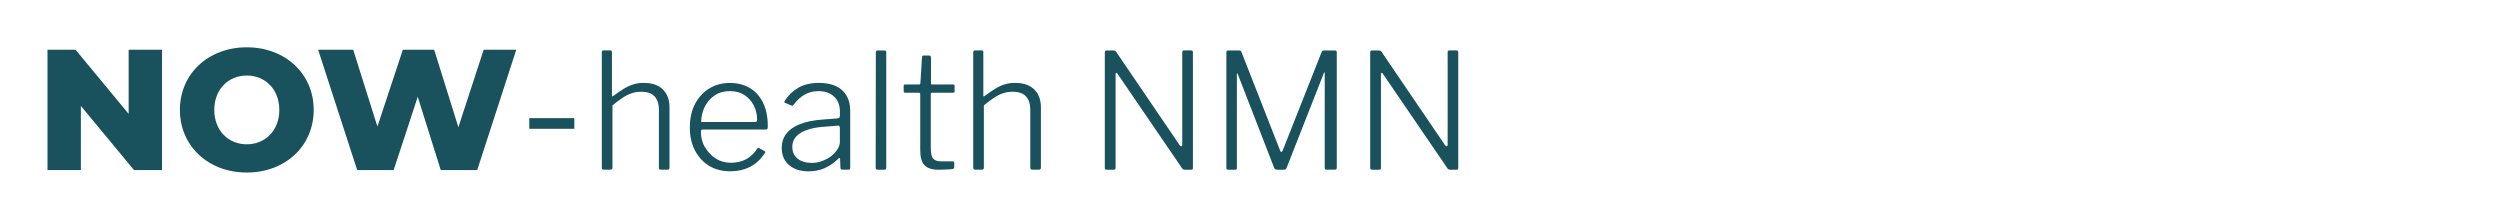
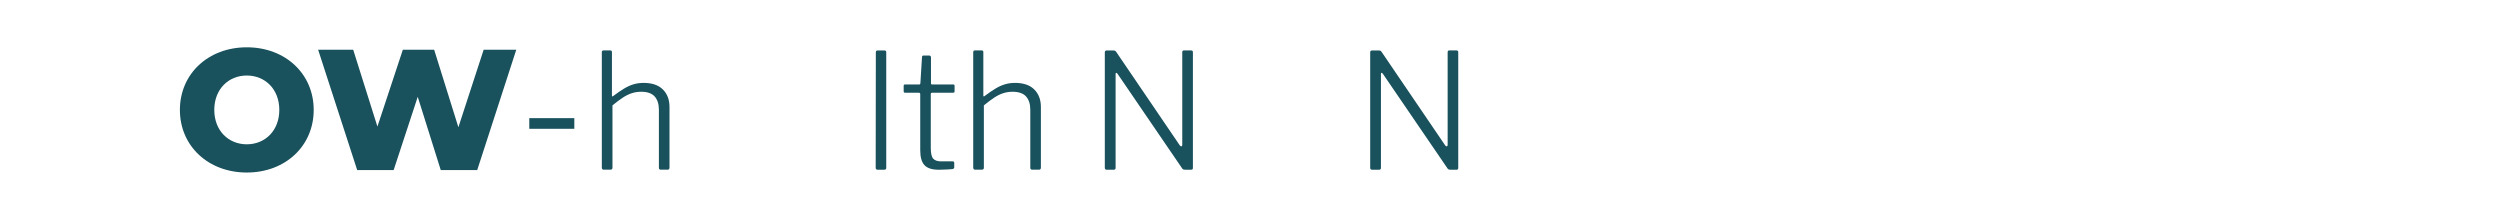
<svg xmlns="http://www.w3.org/2000/svg" viewBox="0 0 519.05 44.48" version="1.1" id="Layer_1">
  <defs>
    <style>
      .st0 {
        fill: #19515d;
      }
    </style>
  </defs>
-   <path d="M33.64,10.32v24.99h-5.82l-11.03-13.32v13.32h-6.93V10.32h5.82l11.03,13.32v-13.32h6.93Z" class="st0" />
  <path d="M37.35,22.82c0-7.5,5.89-13,13.89-13s13.89,5.5,13.89,13-5.89,13-13.89,13-13.89-5.5-13.89-13ZM57.99,22.82c0-4.32-2.96-7.14-6.75-7.14s-6.75,2.82-6.75,7.14,2.96,7.14,6.75,7.14,6.75-2.82,6.75-7.14Z" class="st0" />
  <path d="M107.19,10.32l-8.11,24.99h-7.57l-4.78-15.21-5,15.21h-7.57l-8.11-24.99h7.28l5.03,15.96,5.28-15.96h6.5l5.03,16.1,5.25-16.1h6.77Z" class="st0" />
  <path d="M109.89,24.53h9.35v2.21h-9.35v-2.21Z" class="st0" />
  <g>
    <path d="M124.95,34.83V10.84c0-.24.11-.37.33-.37h1.44c.22,0,.33.11.33.33v9.01c0,.11.03.18.08.2.06.02.13-.01.22-.1.8-.6,1.53-1.1,2.19-1.5s1.31-.7,1.97-.9c.66-.2,1.36-.3,2.12-.3,1.76,0,3.09.46,4,1.37.91.91,1.37,2.12,1.37,3.64v12.58c0,.29-.13.43-.4.43h-1.4c-.13,0-.23-.03-.3-.1-.07-.07-.1-.17-.1-.3v-12.05c0-1.18-.3-2.1-.88-2.75-.59-.66-1.53-.98-2.82-.98-.71,0-1.37.11-1.99.32s-1.23.52-1.85.93c-.62.41-1.32.94-2.1,1.58v12.95c0,.27-.15.4-.43.4h-1.37c-.27,0-.4-.13-.4-.4Z" class="st0" />
-     <path d="M146.38,30.56c.56.98,1.3,1.76,2.22,2.35.92.59,1.96.88,3.12.88,1.22,0,2.29-.24,3.19-.73.9-.49,1.66-1.21,2.29-2.17.07-.11.13-.17.2-.18.07-.01.14,0,.23.05l1.13.63c.18.09.19.22.03.4-.56.85-1.18,1.55-1.89,2.1-.7.56-1.5.97-2.39,1.25-.89.28-1.87.42-2.94.42-1.65,0-3.09-.38-4.34-1.13-1.25-.76-2.22-1.82-2.94-3.19-.71-1.37-1.07-2.93-1.07-4.69,0-1.96.37-3.63,1.1-5,.73-1.38,1.72-2.45,2.97-3.2,1.25-.76,2.66-1.13,4.24-1.13s2.99.36,4.17,1.07c1.18.71,2.09,1.73,2.74,3.07.65,1.33.97,2.95.97,4.84,0,.16-.02.31-.05.47-.03.16-.17.23-.42.23h-13.18c-.07,0-.12.05-.17.15-.04.1-.07.22-.07.35,0,1.13.28,2.19.83,3.17ZM156.62,25.33c.24,0,.4-.03.47-.1.07-.07.1-.19.1-.37,0-1.07-.23-2.05-.68-2.95-.46-.9-1.1-1.62-1.94-2.17-.83-.54-1.83-.82-2.99-.82-1.31,0-2.41.32-3.3.95-.89.63-1.56,1.44-2.02,2.42-.46.98-.68,1.99-.68,3.04h11.04Z" class="st0" />
-     <path d="M171.2,34.92c-1,.43-2.1.65-3.3.65-1.74,0-3.1-.44-4.1-1.32-1-.88-1.5-2.05-1.5-3.52,0-1.16.32-2.15.97-2.99.65-.83,1.6-1.5,2.87-1.99,1.27-.49,2.84-.8,4.7-.93l2.97-.23c.18-.02.32-.07.42-.15s.15-.19.15-.35v-.97c0-1.29-.41-2.31-1.22-3.07-.81-.76-1.9-1.13-3.25-1.13-1.05,0-1.99.24-2.84.72-.85.48-1.61,1.18-2.3,2.12-.07.09-.13.15-.18.18-.06.03-.14.03-.25-.02l-1.37-.57c-.07-.04-.11-.09-.13-.15-.02-.06.01-.15.1-.28.69-1.11,1.62-2.01,2.79-2.69,1.17-.68,2.6-1.02,4.29-1.02,1.4,0,2.59.23,3.55.68.97.46,1.7,1.12,2.2,1.99s.75,1.89.75,3.07v11.85c0,.18-.03.29-.08.35-.06.06-.16.08-.32.08h-1.23c-.13,0-.23-.04-.3-.12s-.1-.18-.1-.32l-.07-1.74c-.04-.31-.18-.33-.4-.07-.87.85-1.8,1.48-2.8,1.92ZM173.9,26.09l-2.5.2c-1.16.07-2.16.21-3.02.43-.86.22-1.57.51-2.15.87-.58.36-1.01.77-1.3,1.25-.29.48-.43,1.03-.43,1.65,0,1.05.37,1.86,1.1,2.45.73.59,1.72.88,2.97.88.76,0,1.49-.14,2.2-.42.71-.28,1.35-.63,1.9-1.05.53-.47.95-.95,1.25-1.43s.45-.96.45-1.4v-2.94c0-.38-.16-.54-.47-.5Z" class="st0" />
    <path d="M184.01,34.74c0,.2-.03.33-.1.4-.07.07-.2.1-.4.1h-1.27c-.29,0-.43-.13-.43-.4l.03-23.96c0-.27.11-.4.33-.4h1.5c.22,0,.33.13.33.4v23.86Z" class="st0" />
    <path d="M193.52,19.25c-.18,0-.27.09-.27.27v11.21c0,1.13.18,1.88.53,2.24.36.36.88.53,1.57.53h2.44c.11,0,.19.03.25.08.06.06.08.14.08.25v.9c0,.18-.11.3-.33.37-.2.02-.5.04-.88.07s-.77.04-1.15.05c-.38.01-.67.02-.87.02-1.38,0-2.36-.32-2.95-.95-.59-.63-.88-1.66-.88-3.09v-11.65c0-.2-.1-.3-.3-.3h-2.84c-.2,0-.3-.09-.3-.27v-1.17c0-.18.09-.27.27-.27h2.97c.13,0,.21-.09.23-.27l.33-5.34c0-.27.1-.4.3-.4h1.2c.24,0,.37.15.37.43v5.31c0,.18.08.27.23.27h4.4c.18,0,.27.09.27.27v1.17c0,.18-.1.27-.3.27h-4.37Z" class="st0" />
    <path d="M202.06,34.83V10.84c0-.24.11-.37.33-.37h1.44c.22,0,.33.11.33.33v9.01c0,.11.03.18.08.2.06.02.13-.01.22-.1.8-.6,1.53-1.1,2.19-1.5s1.31-.7,1.97-.9c.66-.2,1.36-.3,2.12-.3,1.76,0,3.09.46,4,1.37.91.91,1.37,2.12,1.37,3.64v12.58c0,.29-.13.43-.4.43h-1.4c-.13,0-.23-.03-.3-.1-.07-.07-.1-.17-.1-.3v-12.05c0-1.18-.3-2.1-.88-2.75-.59-.66-1.53-.98-2.82-.98-.71,0-1.37.11-1.99.32s-1.23.52-1.85.93c-.62.41-1.32.94-2.1,1.58v12.95c0,.27-.15.4-.43.4h-1.37c-.27,0-.4-.13-.4-.4Z" class="st0" />
    <path d="M247.34,10.48c.22,0,.33.12.33.37v24.02c0,.11-.03.2-.08.27-.06.07-.15.1-.28.1h-1.17c-.13,0-.26-.01-.37-.03-.11-.02-.21-.09-.3-.2l-13.45-19.69c-.11-.16-.21-.22-.28-.2-.08.02-.12.1-.12.23v19.52c0,.25-.13.37-.4.37h-1.44c-.27,0-.4-.13-.4-.4V10.88c0-.27.12-.4.37-.4h1.4c.16,0,.27.02.35.05.08.03.16.12.25.25l13.21,19.42c.13.16.25.21.35.17s.15-.13.15-.27V10.84c0-.24.11-.37.33-.37h1.53Z" class="st0" />
-     <path d="M254.62,34.8V10.88c0-.27.12-.4.37-.4h2.24c.16,0,.27.02.35.07.08.04.14.13.18.27l8.01,20.42c.09.22.18.33.27.32.09-.01.18-.12.27-.32l8.07-20.39c.09-.24.23-.37.43-.37h2.4c.22,0,.33.13.33.4v23.92c0,.29-.14.43-.43.43h-1.67c-.13,0-.23-.03-.3-.08s-.1-.16-.1-.32V15.15c0-.11-.02-.16-.07-.13-.04.02-.08.07-.1.13l-7.74,19.69c-.09.27-.28.4-.57.4h-1.34c-.33,0-.56-.12-.67-.37l-7.58-19.52c-.04-.09-.08-.13-.12-.13s-.05.04-.05.13v19.52c0,.11-.03.2-.08.27-.06.07-.16.1-.32.1h-1.4c-.27,0-.4-.14-.4-.43Z" class="st0" />
    <path d="M302.43,10.48c.22,0,.33.12.33.37v24.02c0,.11-.03.2-.08.27-.06.07-.15.1-.28.1h-1.17c-.13,0-.26-.01-.37-.03-.11-.02-.21-.09-.3-.2l-13.45-19.69c-.11-.16-.21-.22-.28-.2-.08.02-.12.1-.12.23v19.52c0,.25-.13.37-.4.37h-1.43c-.27,0-.4-.13-.4-.4V10.88c0-.27.12-.4.37-.4h1.4c.16,0,.27.02.35.05.08.03.16.12.25.25l13.21,19.42c.13.16.25.21.35.17.1-.04.15-.13.15-.27V10.84c0-.24.11-.37.33-.37h1.54Z" class="st0" />
  </g>
</svg>